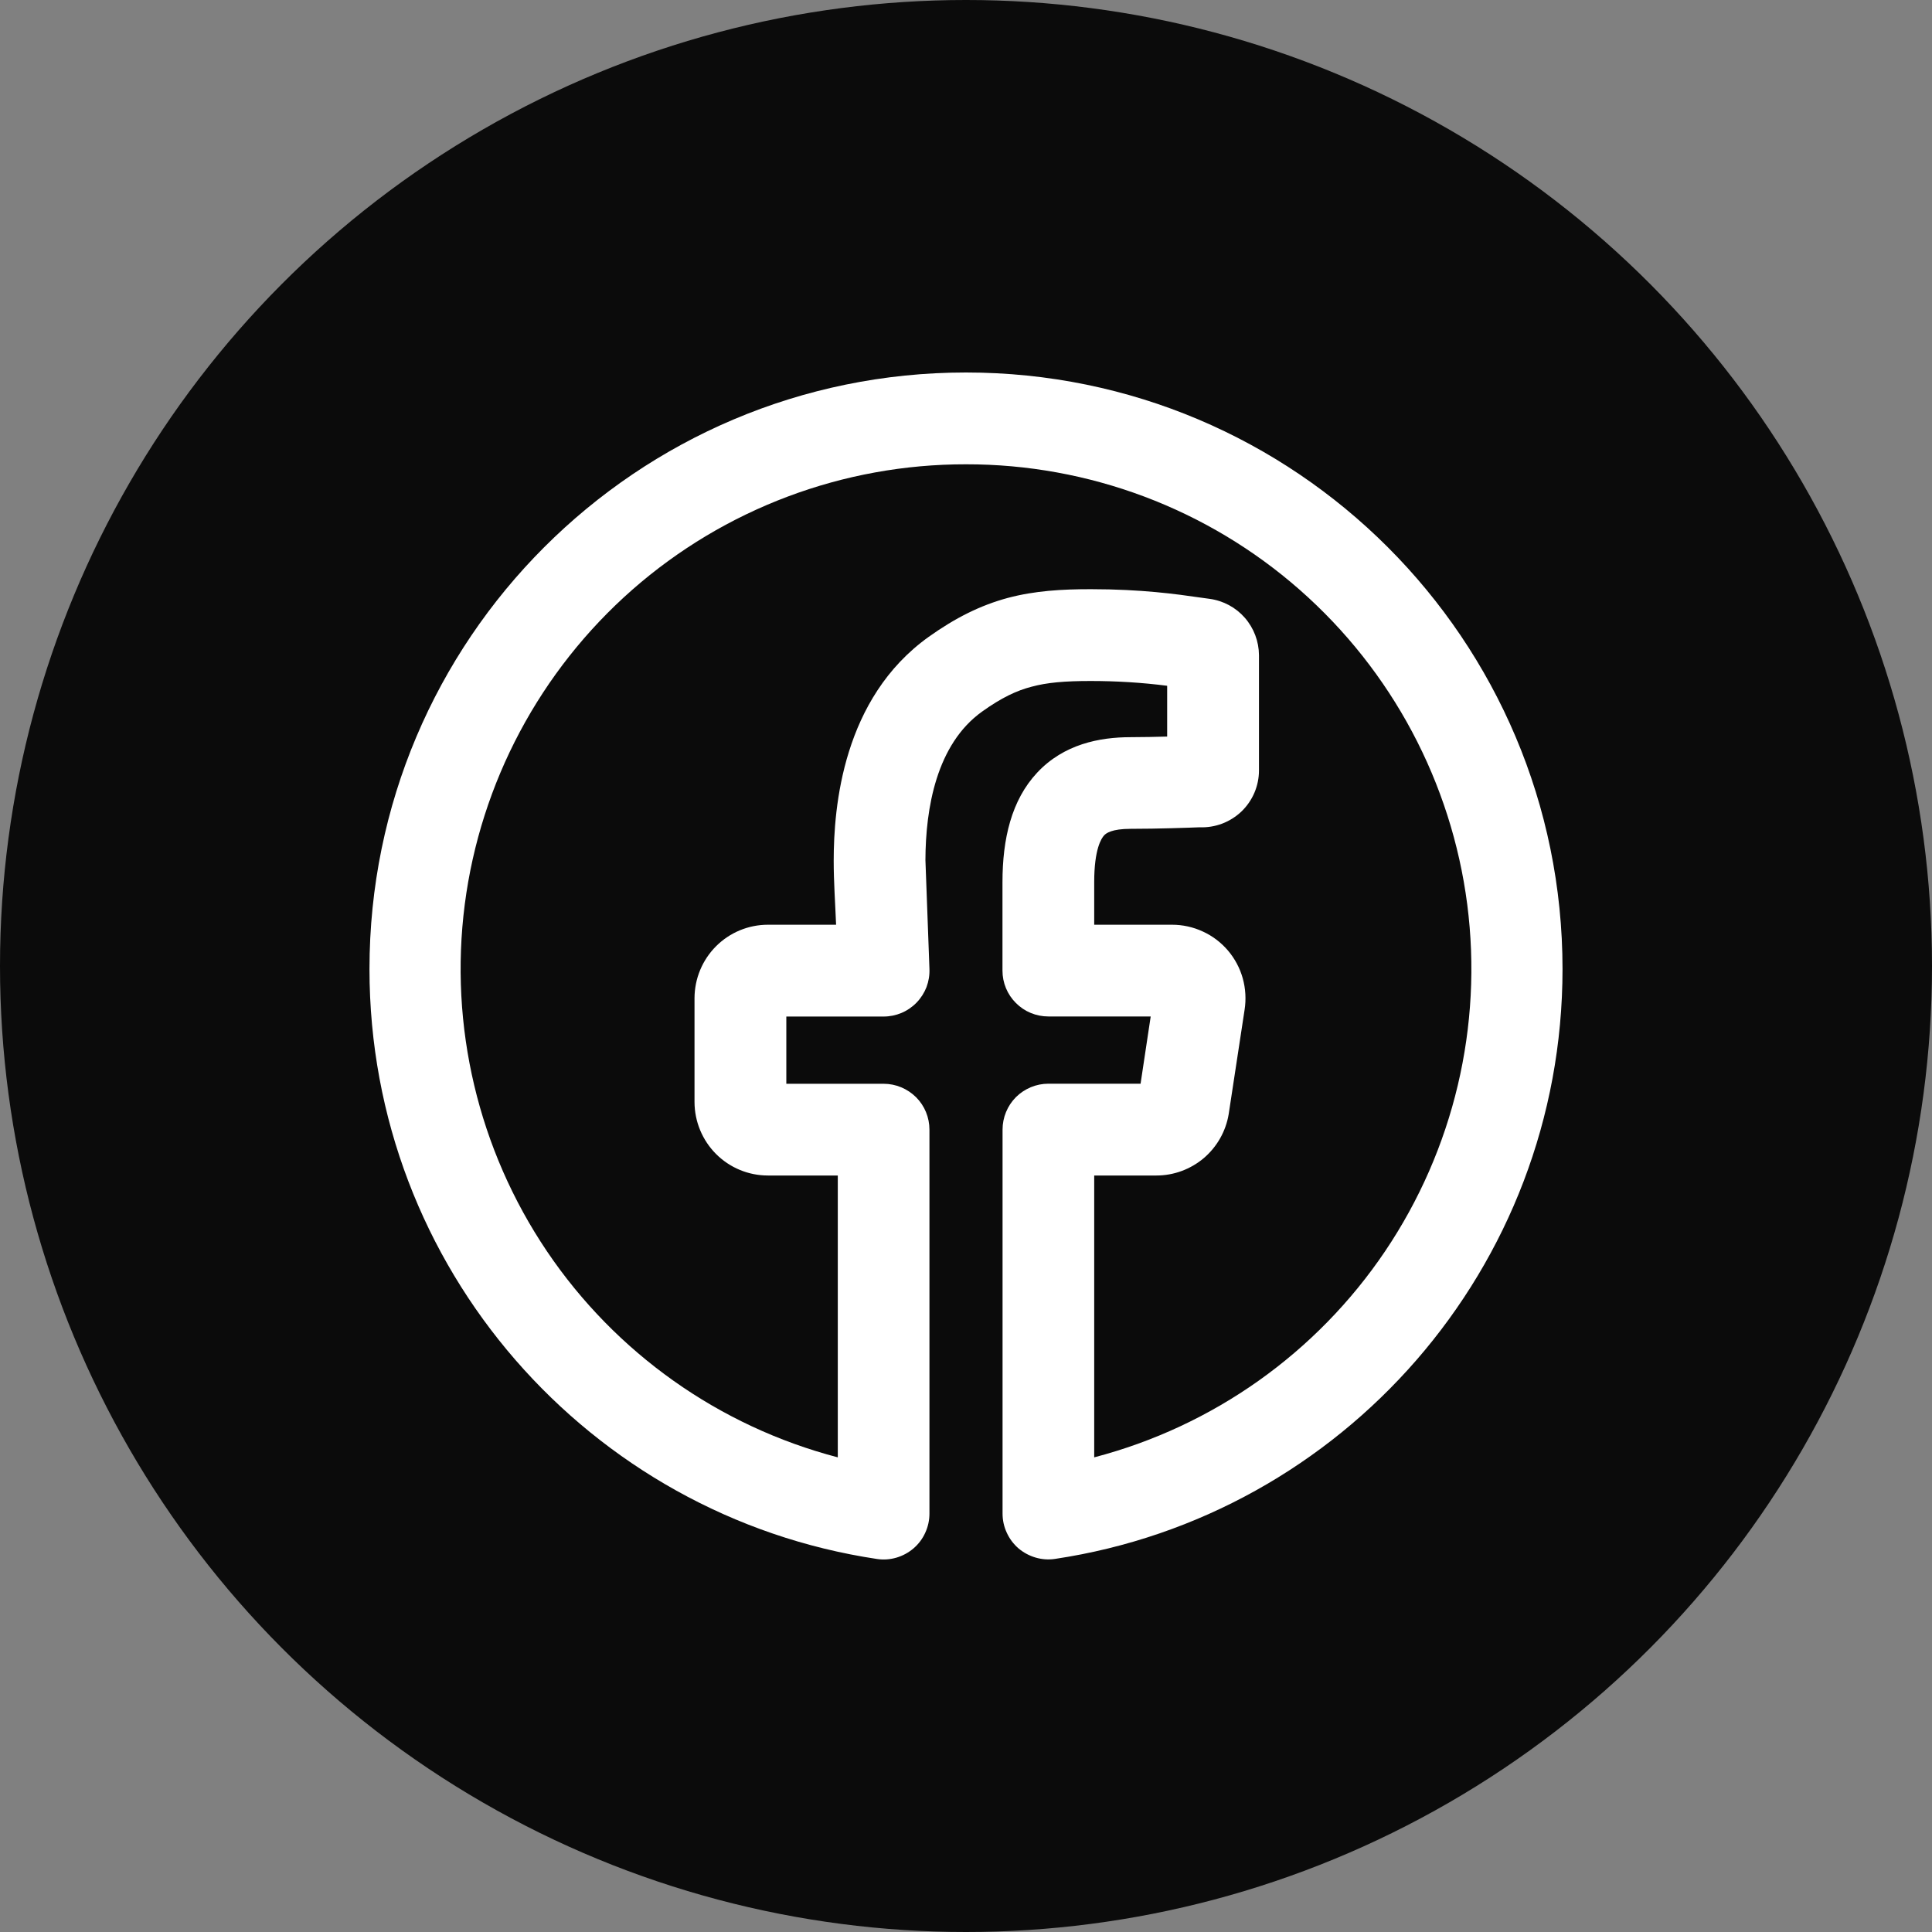
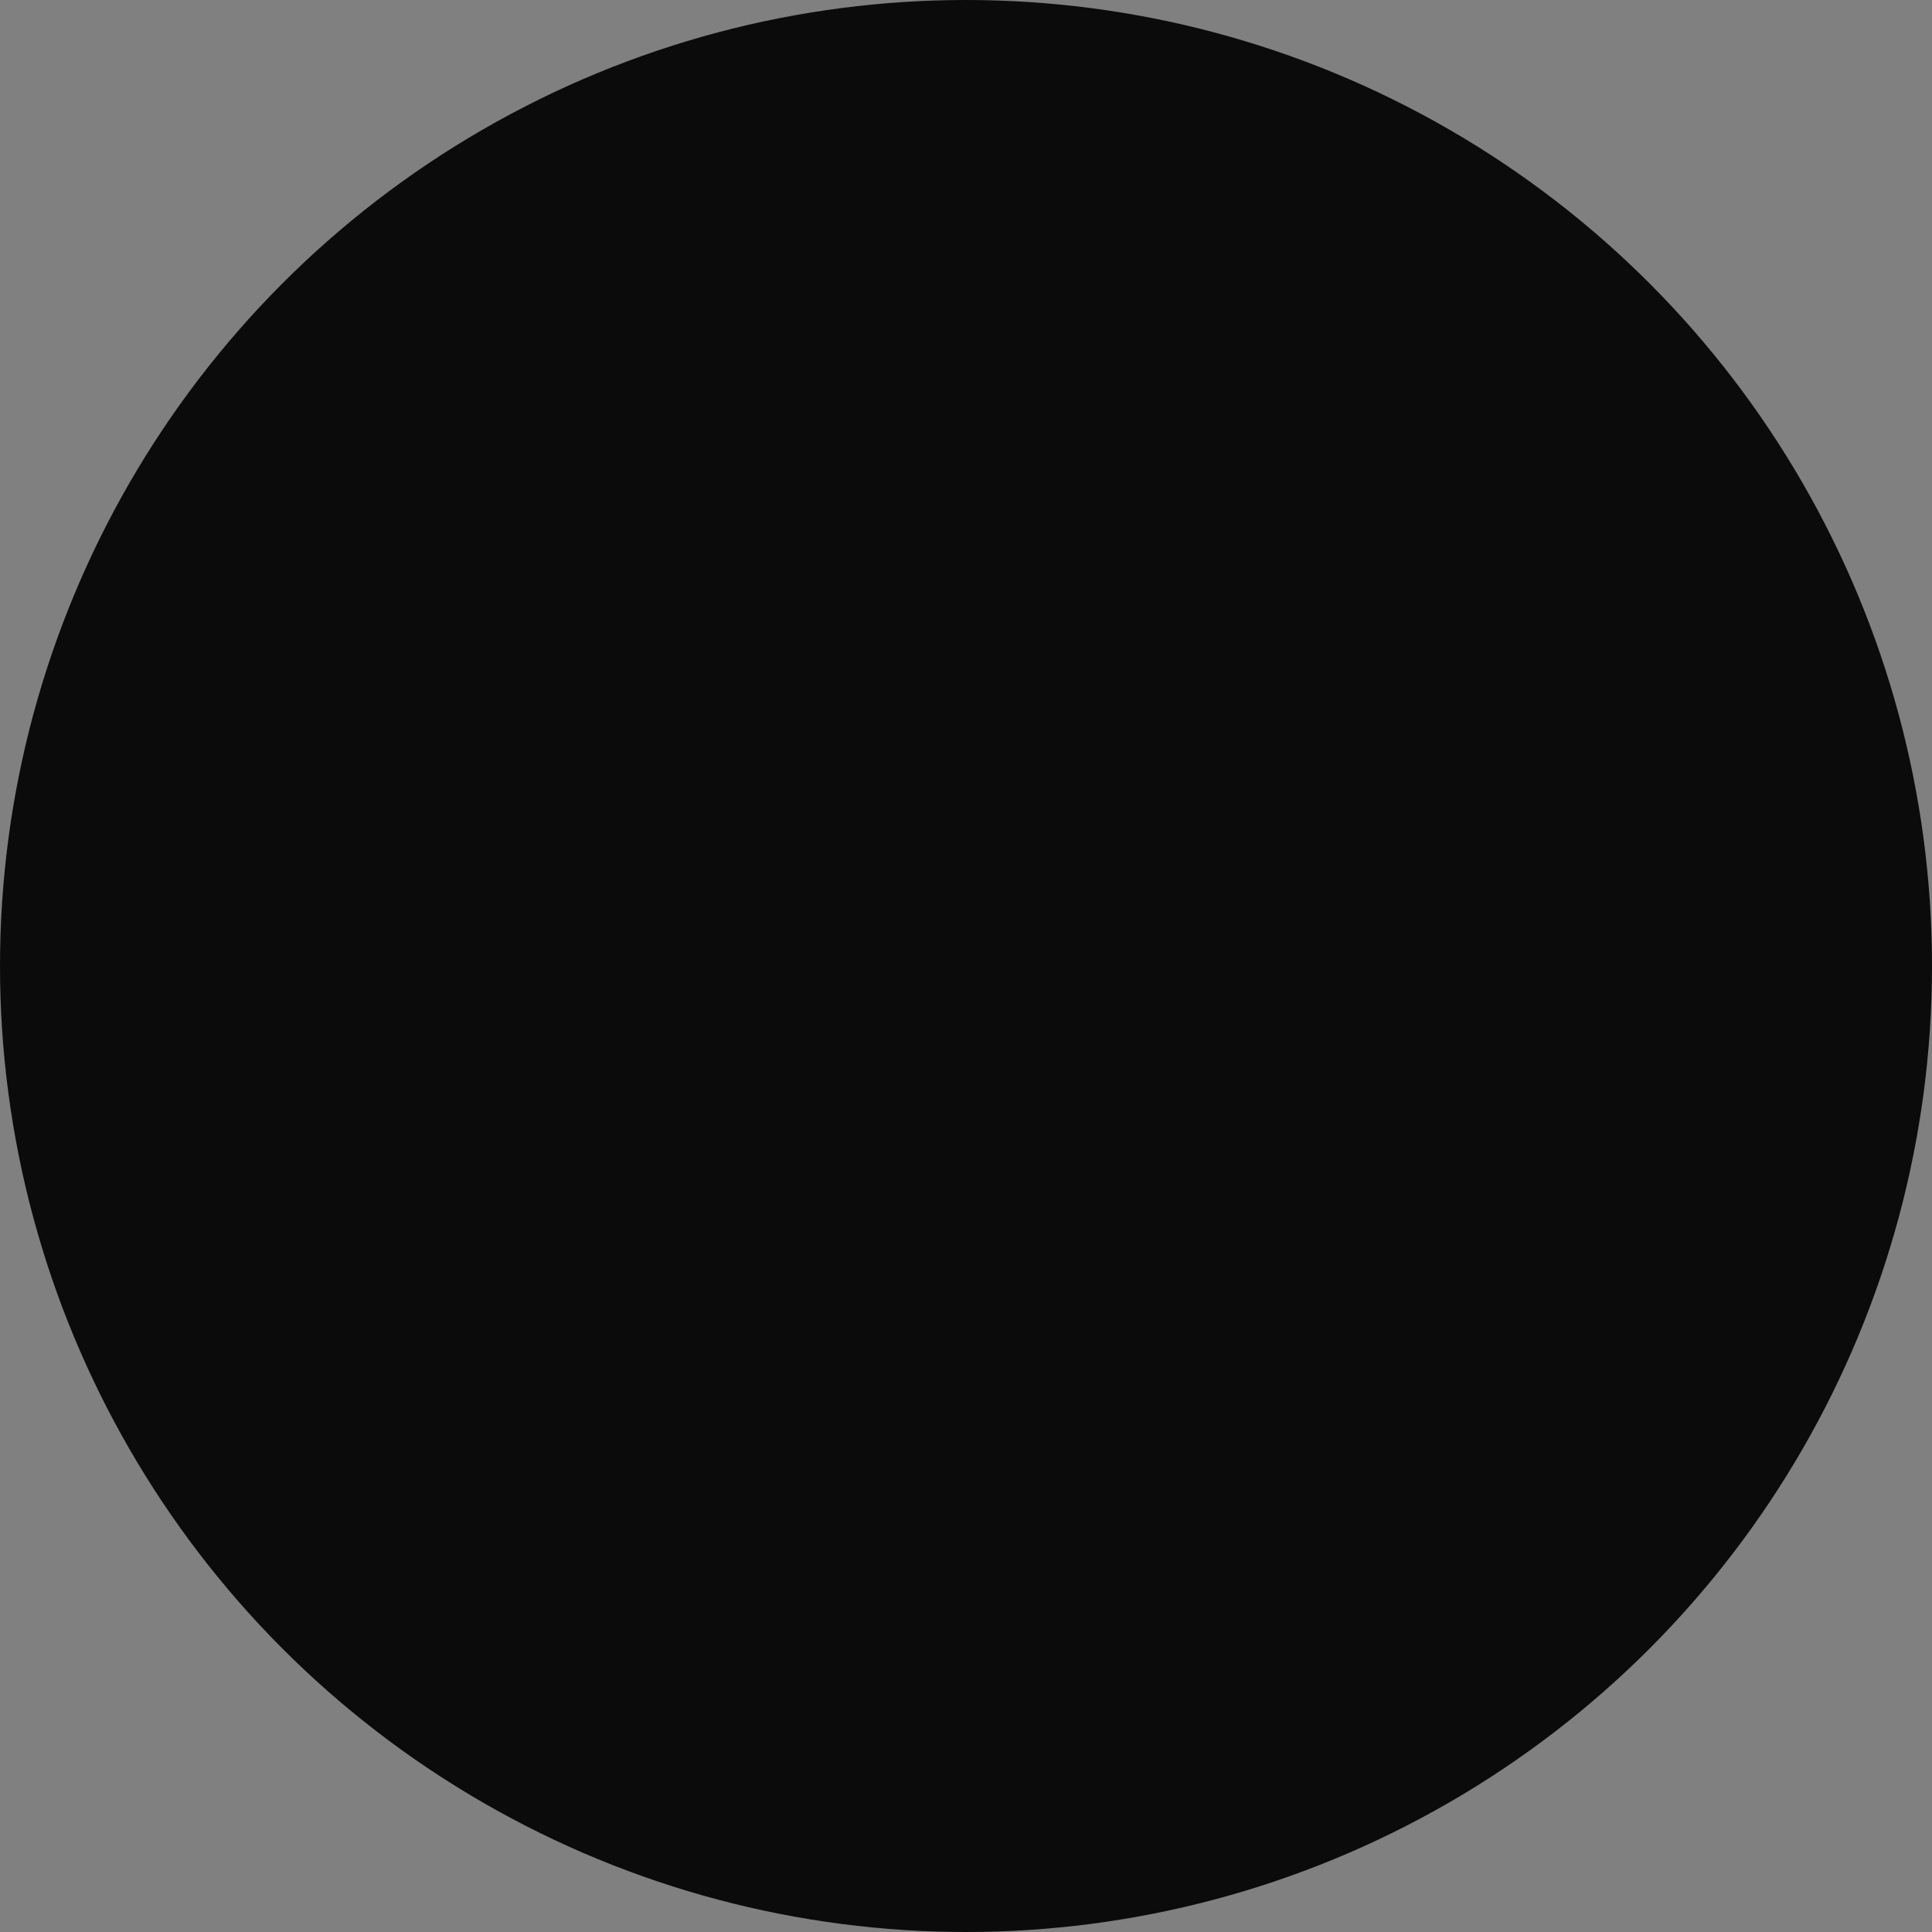
<svg xmlns="http://www.w3.org/2000/svg" width="25" height="25" viewBox="0 0 25 25" fill="none">
  <rect x="0" y="0" width="25" height="25" fill="#808080" stroke="none" />
  <circle cx="12.5" cy="12.5" r="12.5" fill="#0B0B0B" />
-   <path fill-rule="evenodd" clip-rule="evenodd" d="M12.5 6.008C10.911 6.006 9.376 6.583 8.182 7.631C6.989 8.68 6.218 10.127 6.014 11.703C5.811 13.278 6.189 14.874 7.077 16.191C7.966 17.508 9.304 18.456 10.841 18.858V15.211H9.937C9.685 15.211 9.444 15.111 9.266 14.933C9.088 14.755 8.988 14.513 8.987 14.262V12.915C8.988 12.663 9.088 12.422 9.266 12.244C9.444 12.066 9.685 11.966 9.937 11.966H10.819C10.808 11.691 10.788 11.415 10.788 11.14C10.788 10.436 10.906 9.036 12.017 8.241C12.361 7.996 12.685 7.833 13.041 7.737C13.391 7.644 13.741 7.624 14.114 7.624C14.774 7.624 15.231 7.689 15.522 7.731L15.652 7.749C15.829 7.773 15.991 7.86 16.108 7.994C16.225 8.128 16.29 8.3 16.291 8.478V9.969C16.291 10.068 16.271 10.166 16.232 10.258C16.193 10.349 16.136 10.432 16.064 10.501C15.992 10.569 15.907 10.623 15.814 10.658C15.721 10.693 15.622 10.709 15.523 10.705C15.402 10.71 14.988 10.725 14.631 10.725C14.386 10.725 14.313 10.782 14.288 10.809C14.252 10.847 14.159 10.987 14.159 11.414V11.966H15.167C15.305 11.966 15.44 11.996 15.565 12.054C15.69 12.111 15.8 12.195 15.89 12.3C15.979 12.405 16.044 12.527 16.081 12.659C16.118 12.792 16.126 12.931 16.105 13.066L15.899 14.418C15.862 14.639 15.748 14.84 15.577 14.986C15.405 15.131 15.188 15.211 14.964 15.211H14.159V18.858C15.697 18.456 17.035 17.508 17.923 16.191C18.811 14.874 19.189 13.278 18.986 11.703C18.782 10.127 18.011 8.68 16.817 7.631C15.624 6.583 14.089 6.006 12.5 6.008ZM4.781 12.539C4.781 8.276 8.237 4.82 12.5 4.82C16.763 4.82 20.219 8.276 20.219 12.539C20.219 16.41 17.369 19.615 13.653 20.172C13.569 20.185 13.483 20.179 13.401 20.155C13.319 20.131 13.243 20.09 13.178 20.035C13.114 19.979 13.062 19.91 13.027 19.832C12.991 19.755 12.973 19.67 12.973 19.585V14.617C12.973 14.46 13.035 14.309 13.146 14.197C13.258 14.086 13.409 14.023 13.566 14.023H14.759L14.89 13.153H13.566C13.408 13.153 13.257 13.091 13.146 12.979C13.034 12.868 12.972 12.717 12.972 12.56V11.415C12.972 10.857 13.087 10.355 13.421 9.998C13.765 9.63 14.226 9.539 14.632 9.539C14.787 9.539 14.956 9.535 15.103 9.531V8.874C14.775 8.832 14.445 8.812 14.114 8.812C13.776 8.812 13.548 8.832 13.349 8.886C13.156 8.936 12.961 9.027 12.708 9.208C12.117 9.631 11.977 10.459 11.975 11.13L12.027 12.539C12.03 12.619 12.017 12.698 11.989 12.773C11.96 12.847 11.917 12.915 11.861 12.973C11.806 13.03 11.739 13.076 11.666 13.107C11.592 13.138 11.513 13.154 11.434 13.154H10.175V14.024H11.434C11.591 14.024 11.742 14.087 11.854 14.198C11.965 14.309 12.027 14.46 12.027 14.618V19.586C12.027 19.671 12.009 19.755 11.973 19.833C11.938 19.911 11.886 19.98 11.822 20.035C11.757 20.091 11.681 20.132 11.599 20.156C11.517 20.18 11.431 20.186 11.347 20.173C7.63 19.615 4.781 16.41 4.781 12.539Z" fill="white" />
</svg>